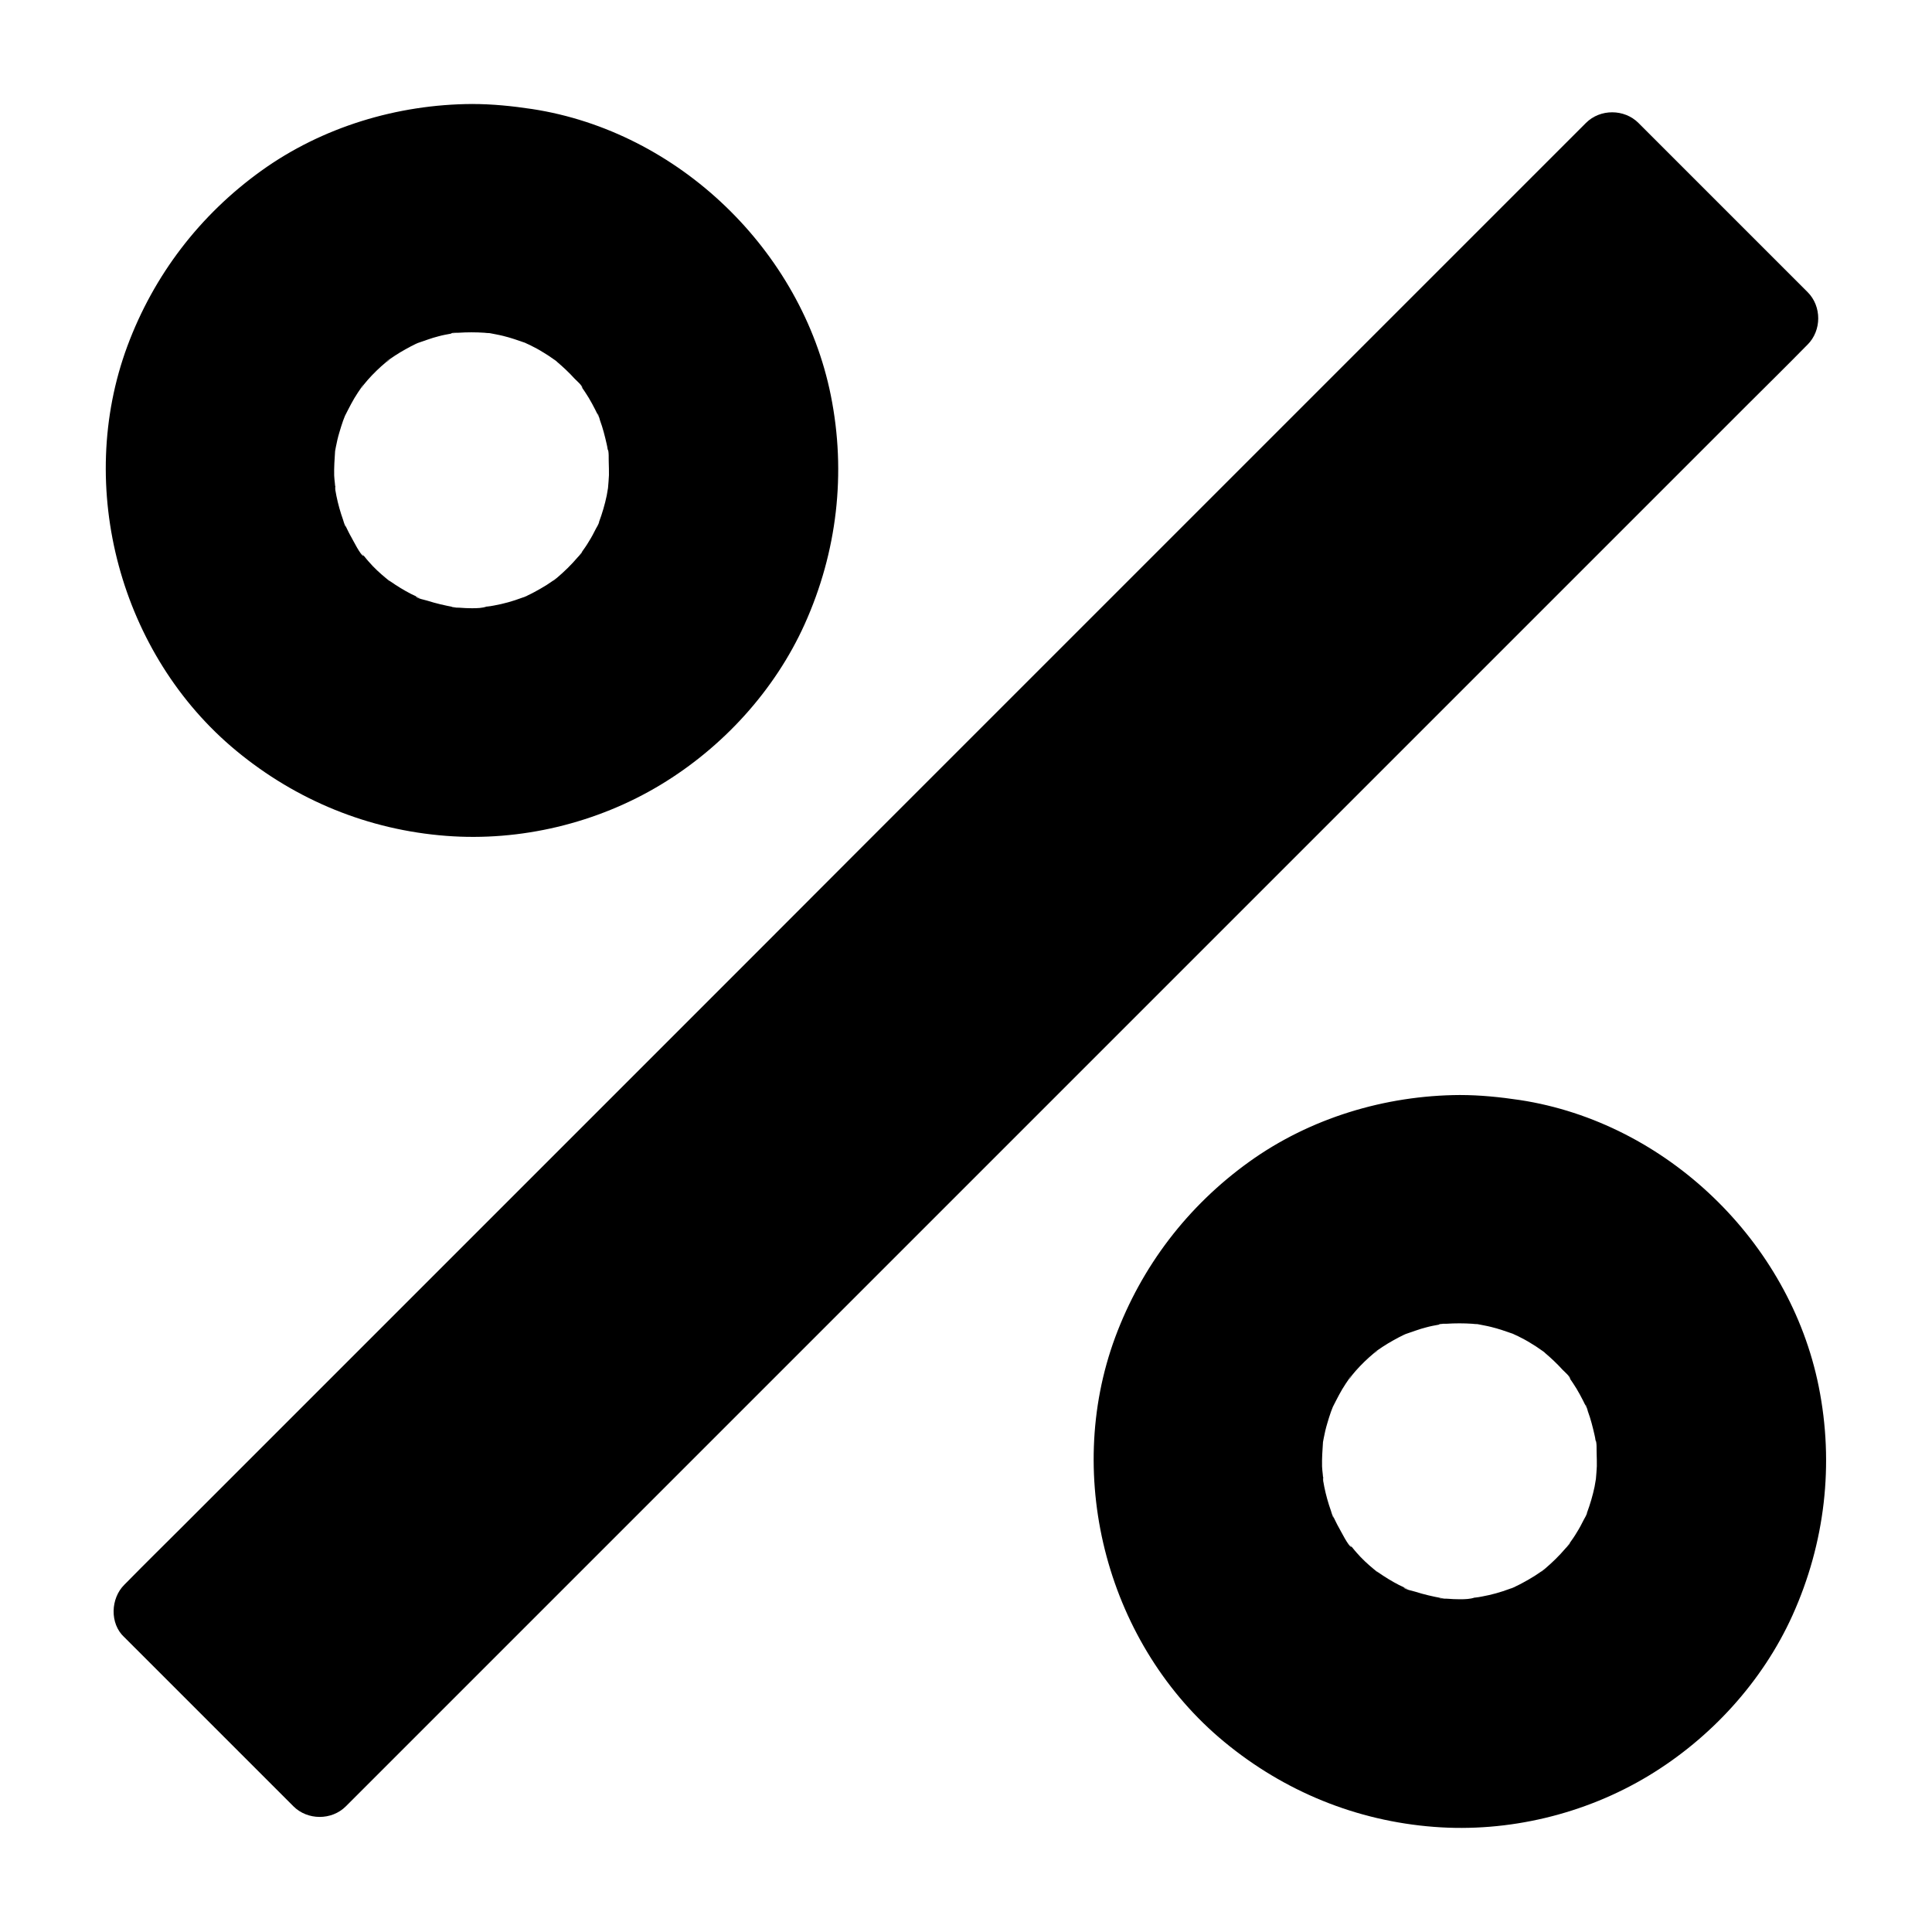
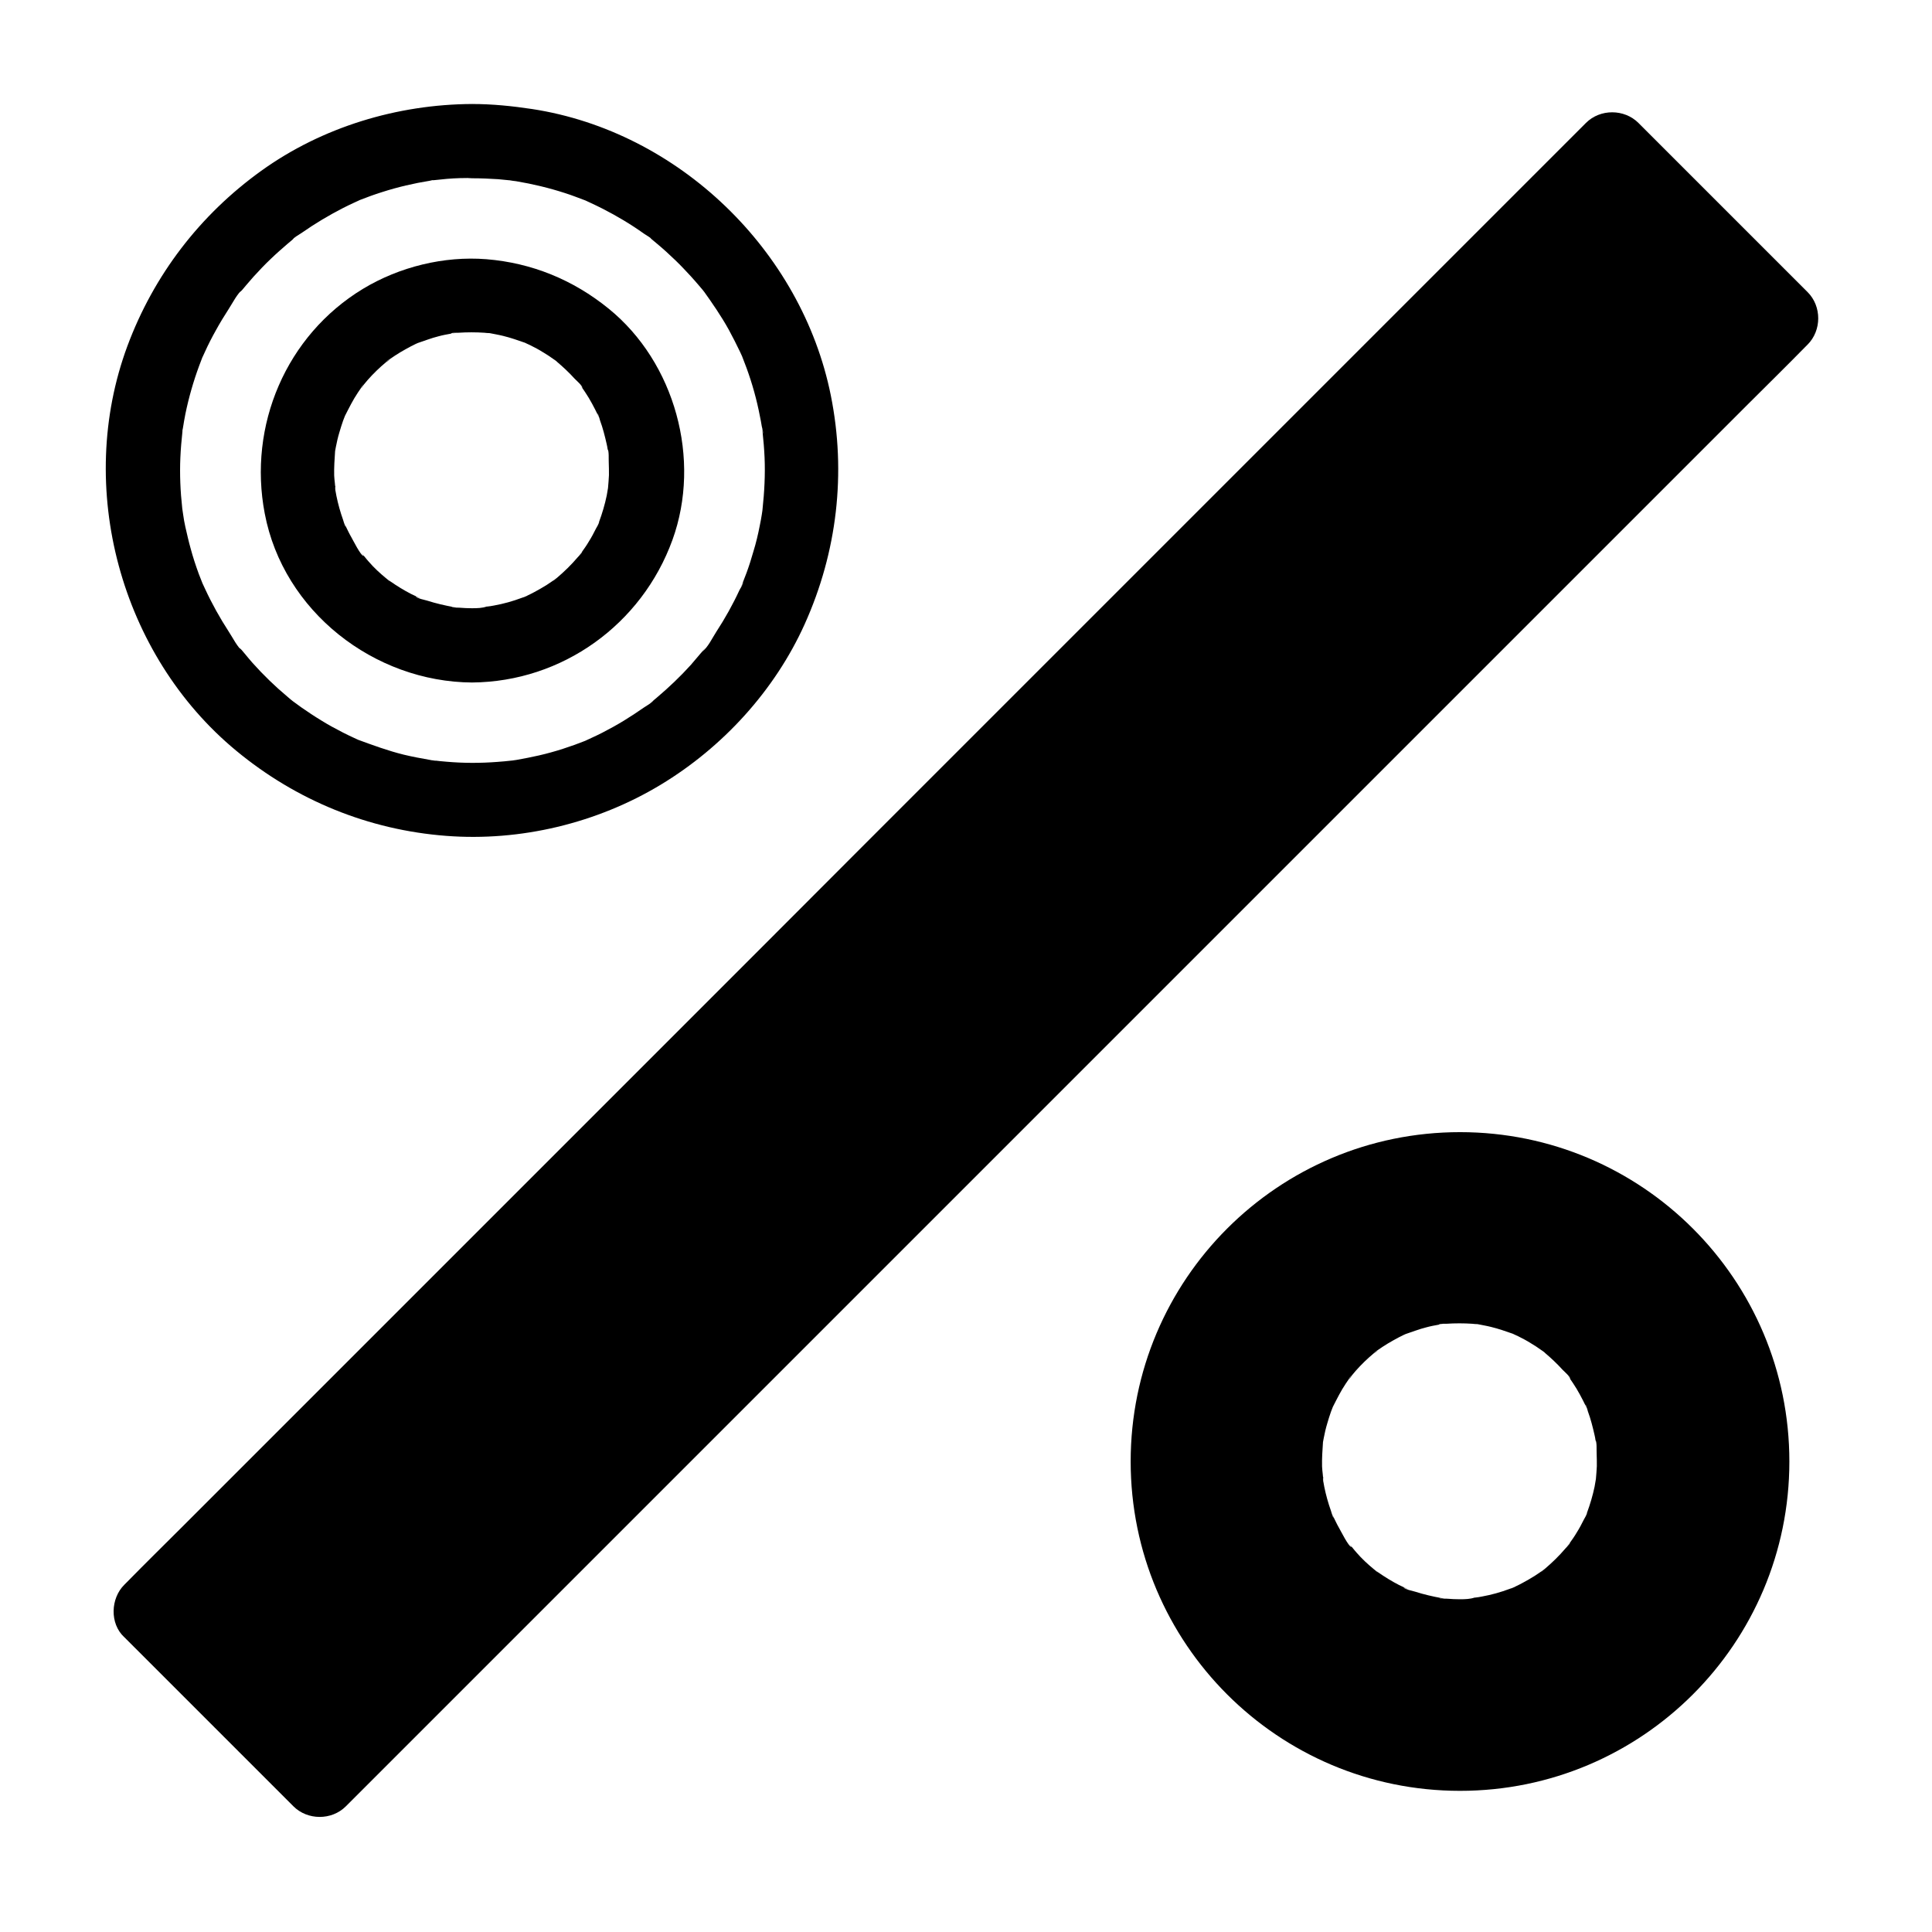
<svg xmlns="http://www.w3.org/2000/svg" fill="#000000" width="800px" height="800px" version="1.1" viewBox="144 144 512 512">
  <g>
    <path d="m530.92 444.03c-48.215 0-87.281 39.066-87.281 87.281s39.066 87.281 87.281 87.281 87.281-39.066 87.281-87.281-39.066-87.281-87.281-87.281zm0 133.63c-25.586 0-46.348-20.762-46.348-46.348s20.762-46.348 46.348-46.348 46.348 20.762 46.348 46.348c-0.051 25.586-20.766 46.348-46.348 46.348z" />
-     <path d="m530.92 434.19c-19.828 0.098-39.754 6.102-55.891 17.711-16.285 11.711-28.488 27.652-35.473 46.445-13.875 37.441-1.871 81.867 28.879 107.26 15.891 13.137 35.031 20.961 55.598 22.535 19.68 1.523 39.949-3.344 56.828-13.531 16.48-9.938 30.258-24.992 38.18-42.559 8.609-19.09 11.07-40.051 6.938-60.613-7.723-38.426-40.344-69.961-79.164-75.914-5.269-0.789-10.582-1.332-15.895-1.332-5.164 0-10.086 4.527-9.84 9.84 0.246 5.363 4.328 9.84 9.84 9.84 2.312 0 4.574 0.098 6.887 0.246 1.031 0.098 2.016 0.195 3.051 0.297 0.688 0.098 2.262 0.441-0.246-0.051 0.641 0.148 1.328 0.195 2.016 0.297 4.379 0.738 8.707 1.77 12.941 3.148 1.871 0.641 3.691 1.328 5.559 2.016 2.066 0.789-1.523-0.738-0.246-0.098 0.492 0.246 0.984 0.441 1.477 0.688 1.082 0.492 2.164 1.031 3.246 1.574 3.738 1.918 7.379 4.082 10.824 6.543 0.789 0.543 2.016 1.18 2.609 1.918-1.18-1.379-1.082-0.836-0.441-0.344 0.395 0.344 0.836 0.688 1.23 1.031 1.723 1.426 3.394 2.953 5.019 4.527 1.379 1.328 2.707 2.754 4.035 4.184 0.738 0.789 1.426 1.625 2.117 2.41 0.297 0.344 0.543 0.641 0.836 0.984 0.297 0.344 0.543 0.688 0.789 0.984-0.789-1.082-0.984-1.277-0.543-0.738 2.461 3.445 4.82 6.84 6.887 10.578 1.031 1.918 2.016 3.836 2.953 5.805 0.195 0.395 0.344 0.789 0.543 1.18 0.934 2.016-0.59-1.574-0.098-0.246 0.395 1.133 0.887 2.215 1.277 3.344 1.523 4.184 2.707 8.414 3.543 12.793 0.195 0.887 0.344 1.77 0.492 2.656 0.098 0.492 0.441 1.523 0.297 2.016 0.051-0.148-0.297-2.461-0.098-0.59 0.246 2.262 0.441 4.527 0.543 6.84 0.195 4.574-0.051 9.152-0.543 13.727-0.246 2.262 0.297-1.723 0.051-0.246-0.098 0.543-0.148 1.133-0.246 1.672-0.148 0.984-0.344 1.969-0.543 2.953-0.441 2.262-0.984 4.574-1.672 6.789-0.543 1.918-1.133 3.789-1.82 5.656-0.395 1.031-0.789 2.066-1.18 3.051-0.641 1.672 0.246-0.395 0.246-0.543 0.051 0.543-0.688 1.574-0.934 2.066-1.77 3.836-3.836 7.527-6.148 11.07-1.031 1.574-2.215 4.133-3.738 5.266 0.148-0.098 1.477-1.82 0.344-0.441-0.297 0.344-0.543 0.688-0.836 0.984-0.836 0.984-1.672 1.969-2.508 2.953-2.805 3.102-5.856 6.004-9.055 8.707-0.395 0.344-0.836 0.688-1.23 1.031-1.328 1.082 0.344-0.195 0.441-0.344-0.59 0.738-1.82 1.379-2.609 1.918-1.77 1.23-3.543 2.41-5.41 3.543-1.871 1.133-3.738 2.164-5.656 3.148-0.887 0.441-1.77 0.887-2.656 1.277-0.492 0.246-0.984 0.441-1.477 0.688-2.066 0.934 2.066-0.789-0.051 0.051-4.082 1.625-8.266 3-12.547 3.984-1.969 0.441-3.938 0.836-5.902 1.18-0.543 0.098-1.133 0.148-1.672 0.246-1.477 0.246 2.559-0.297 0.246-0.051-1.23 0.148-2.461 0.246-3.738 0.344-4.477 0.344-8.953 0.344-13.43-0.051-1.133-0.098-2.262-0.195-3.394-0.344-1.871-0.195 0.441 0.148 0.59 0.098-0.441 0.098-1.23-0.195-1.672-0.246-2.312-0.395-4.625-0.836-6.887-1.379-4.184-1.031-8.168-2.508-12.203-3.984-1.379-0.492 2.262 1.031 0.246 0.098-0.395-0.195-0.789-0.344-1.18-0.543-0.984-0.441-1.969-0.934-2.953-1.426-1.918-0.984-3.836-2.016-5.656-3.148-1.871-1.133-3.641-2.312-5.41-3.543-0.789-0.543-1.574-1.18-2.363-1.723-1.18-0.836 1.871 1.523 0.195 0.148-0.492-0.395-0.984-0.836-1.477-1.23-3.297-2.754-6.394-5.758-9.25-8.953-0.641-0.738-1.277-1.477-1.871-2.215-0.344-0.395-0.688-0.836-1.031-1.23-0.492-0.59-1.031-0.688 0.344 0.441-1.523-1.23-2.656-3.641-3.738-5.266-2.363-3.641-4.477-7.43-6.297-11.367-0.246-0.492-0.441-0.984-0.688-1.477-0.641-1.277 0.887 2.312 0.098 0.246-0.344-0.934-0.738-1.82-1.082-2.754-0.789-2.164-1.523-4.379-2.117-6.594-0.543-1.918-0.984-3.887-1.426-5.805-0.246-1.082-0.441-2.215-0.59-3.297-0.051-0.441-0.148-0.887-0.195-1.328-0.344-2.016 0.246 2.215-0.051-0.395-0.492-4.43-0.688-8.906-0.492-13.383 0.098-2.262 0.297-4.527 0.543-6.84 0.098-1.031-0.344-0.789-0.098 0.59-0.098-0.441 0.195-1.18 0.246-1.672 0.195-1.23 0.395-2.41 0.641-3.641 0.887-4.328 2.117-8.609 3.641-12.742 0.297-0.836 0.641-1.625 0.934-2.461 0.836-2.164-0.934 2.016 0.051-0.051 0.195-0.395 0.344-0.789 0.543-1.18 0.887-1.969 1.871-3.887 2.953-5.805 1.031-1.871 2.164-3.738 3.344-5.559 1.031-1.574 2.262-4.082 3.738-5.266-1.625 1.277-0.738 0.887-0.148 0.195 0.344-0.395 0.688-0.836 1.031-1.23 0.641-0.738 1.277-1.477 1.918-2.215 1.523-1.672 3.051-3.297 4.723-4.871 1.379-1.328 2.856-2.609 4.328-3.887 0.395-0.344 0.836-0.688 1.23-1.031 0.688-0.59 1.031-1.477-0.195 0.148 0.641-0.836 2.016-1.523 2.856-2.117 3.445-2.41 7.086-4.574 10.824-6.496 0.984-0.492 1.969-0.984 2.953-1.426 0.395-0.195 0.789-0.344 1.18-0.543 2.066-0.984-2.066 0.789 0.051-0.051 2.066-0.789 4.082-1.574 6.199-2.215 4.133-1.328 8.363-2.312 12.645-3 0.441-0.098 1.23-0.344 1.672-0.246-1.379-0.297-1.625 0.195-0.59 0.098 1.133-0.098 2.262-0.246 3.394-0.344 2.312-0.195 4.574-0.246 6.887-0.246 5.164 0 10.086-4.527 9.84-9.84-0.414-5.234-4.5-9.809-10.008-9.762z" />
    <path d="m530.92 567.82c-1.133 0-2.262-0.051-3.445-0.148-0.246 0-1.871 0-2.016-0.195 0 0 2.508 0.441 0.641 0.051-2.41-0.441-4.773-0.984-7.086-1.723-0.641-0.195-2.707-0.59-3.051-1.133 0.051 0.051 2.215 1.031 0.543 0.195-0.59-0.297-1.18-0.543-1.77-0.836-1.918-0.984-3.738-2.117-5.512-3.344-0.195-0.148-0.344-0.246-0.543-0.395-0.836-0.641-0.688-0.492 0.441 0.395-0.148 0-0.984-0.789-0.984-0.789-0.836-0.688-1.625-1.379-2.41-2.117-0.789-0.738-1.523-1.523-2.215-2.312-0.344-0.395-0.688-0.789-1.031-1.23-0.195-0.246-0.395-0.492-0.641-0.738-0.641-0.836-0.543-0.688 0.344 0.492-0.789-0.051-2.902-4.379-3.344-5.117-0.543-0.934-0.984-1.918-1.477-2.902-0.051-0.098-0.098-0.195-0.148-0.297-0.441-0.984-0.344-0.789 0.195 0.543-0.246-0.148-0.59-1.574-0.688-1.82-0.738-2.066-1.328-4.184-1.77-6.348-0.098-0.543-0.195-1.082-0.297-1.625-0.148-0.836 0.098-2.016 0 0.297 0.051-1.328-0.246-2.754-0.297-4.082-0.051-2.164 0.098-4.328 0.246-6.496 0.098-1.477-0.441 2.508-0.051 0.297 0.098-0.441 0.148-0.887 0.246-1.328 0.246-1.277 0.543-2.609 0.934-3.887 0.297-1.031 0.641-2.117 0.984-3.102 0.195-0.492 0.395-1.031 0.59-1.523 0.441-1.328-1.082 2.215-0.098 0.246 1.082-2.117 2.117-4.231 3.445-6.199 0.246-0.344 0.492-0.688 0.738-1.082 0.148-0.195 1.133-1.969 0.395-0.543-0.738 1.379 0.246-0.246 0.441-0.492 0.344-0.395 0.688-0.836 1.031-1.23 1.477-1.672 3.102-3.246 4.82-4.676 0.246-0.195 1.871-1.18 0.492-0.441-1.426 0.789 0.344-0.246 0.543-0.395 0.887-0.641 1.77-1.18 2.707-1.77 0.934-0.543 1.871-1.082 2.805-1.574 0.395-0.195 0.789-0.395 1.18-0.59 0.395-0.195 0.789-0.344 1.18-0.543-1.277 0.543-1.523 0.641-0.836 0.344 1.969-0.641 3.887-1.426 5.902-1.918 1.082-0.297 2.164-0.492 3.246-0.688 0.195-0.051 0.441-0.098 0.641-0.098 1.082-0.148 0.887-0.148-0.641 0.051 0.195-0.246 1.77-0.195 2.016-0.195 2.262-0.148 4.574-0.148 6.84 0 0.441 0.051 0.887 0.098 1.328 0.098 2.363 0.148-2.262-0.441 0.051 0 1.18 0.246 2.41 0.441 3.59 0.738 2.016 0.492 3.984 1.18 5.953 1.871 2.164 0.789-1.969-0.984 0.051 0.051 0.395 0.195 0.789 0.344 1.18 0.543 1.18 0.59 2.312 1.18 3.394 1.871 0.934 0.543 1.82 1.133 2.707 1.77-0.051 0 1.031 0.641 1.031 0.738-0.344-0.246-0.641-0.492-0.984-0.738 0.344 0.246 0.688 0.543 0.984 0.789 1.625 1.379 3.199 2.856 4.625 4.43 0.395 0.441 2.066 1.82 2.066 2.461-0.246-0.344-0.492-0.641-0.738-0.984 0.246 0.344 0.492 0.688 0.738 1.031 0.246 0.344 0.492 0.688 0.738 1.082 1.328 1.969 2.41 4.082 3.445 6.199 0.836 1.672-0.195-0.543-0.195-0.543 0.297 0.195 0.59 1.477 0.688 1.82 0.395 1.031 0.688 2.066 0.984 3.102 0.297 1.082 0.543 2.117 0.789 3.199 0.098 0.441 0.195 0.887 0.246 1.328 0.098 0.441 0.148 0.887 0.195 1.328-0.051-0.441-0.098-0.836-0.195-1.277 0.395 0.297 0.246 2.805 0.297 3.394 0.051 1.133 0.051 2.312 0.051 3.445-0.051 1.133-0.148 2.262-0.246 3.394-0.195 2.262 0.297-1.723 0.051-0.297-0.148 0.789-0.246 1.523-0.395 2.312-0.492 2.363-1.18 4.676-2.016 6.938-0.098 0.195-0.148 0.395-0.246 0.59-0.395 0.984-0.344 0.789 0.246-0.543 0.098 0.195-0.738 1.574-0.836 1.77-0.59 1.18-1.18 2.312-1.871 3.394-0.59 1.031-1.277 1.969-1.969 2.953-0.051 0.098-0.148 0.195-0.195 0.246-0.641 0.836-0.492 0.688 0.395-0.441 0 0.246-1.082 1.277-1.23 1.477-1.672 1.969-3.492 3.738-5.461 5.41-0.195 0.148-0.836 0.789-0.984 0.789 1.133-0.887 1.277-0.984 0.441-0.395-0.195 0.148-0.344 0.246-0.543 0.395-1.031 0.738-2.117 1.426-3.246 2.066-1.133 0.641-2.262 1.277-3.445 1.82 0.051 0-1.133 0.59-1.18 0.543 1.379-0.543 1.523-0.641 0.543-0.246-0.297 0.098-0.59 0.246-0.934 0.344-2.363 0.887-4.82 1.574-7.281 2.016-0.543 0.098-1.082 0.195-1.625 0.297-0.738 0.098-0.441 0.051 0.934-0.148-0.441 0.051-0.887 0.098-1.328 0.148-1.133 0.383-2.461 0.434-3.836 0.434-5.164 0.051-10.086 4.477-9.84 9.84 0.246 5.312 4.328 9.891 9.84 9.84 23.91-0.195 44.969-15.398 53.086-37.785 7.723-21.305 0.688-46.984-16.926-61.305-9.398-7.625-20.32-12.102-32.375-13.086-11.266-0.887-23.027 2.016-32.668 7.824-20.418 12.348-30.504 36.262-26.074 59.531 4.922 25.93 28.98 44.625 55.004 44.773 5.164 0.051 10.086-4.574 9.84-9.84-0.293-5.316-4.379-9.742-9.887-9.793z" />
    <path d="m228.76 615.73-44.844-44.844 387.38-387.38 44.844 44.844z" />
    <path d="m176.93 577.86c13.086 13.086 26.125 26.125 39.211 39.211 1.871 1.871 3.738 3.738 5.609 5.609 3.738 3.738 10.137 3.789 13.922 0l371.61-371.61c5.019-5.019 10.137-10.035 15.105-15.105l0.641-0.641c3.738-3.738 3.789-10.137 0-13.922-13.086-13.086-26.125-26.125-39.211-39.211-1.871-1.871-3.738-3.738-5.609-5.609-3.738-3.738-10.137-3.789-13.922 0l-10.383 10.383c-9.398 9.398-18.793 18.793-28.191 28.191-13.922 13.922-27.898 27.898-41.82 41.82-16.926 16.926-33.898 33.898-50.824 50.824l-55.695 55.695c-18.652 18.699-37.398 37.445-56.141 56.191-17.465 17.465-34.934 34.934-52.398 52.398l-76.113 76.113c-5.019 5.019-10.137 10.035-15.105 15.105-0.195 0.195-0.441 0.441-0.641 0.641-3.688 3.637-3.934 10.328-0.047 13.918 3.938 3.59 10.035 3.887 13.922 0l10.383-10.383c9.398-9.398 18.793-18.793 28.191-28.191 13.922-13.922 27.898-27.898 41.82-41.82 16.926-16.926 33.898-33.898 50.824-50.824 18.547-18.547 37.098-37.098 55.695-55.695 18.746-18.746 37.441-37.441 56.188-56.188 17.465-17.465 34.934-34.934 52.398-52.398 14.762-14.762 29.52-29.52 44.281-44.281 10.629-10.629 21.254-21.254 31.832-31.832 5.019-5.019 10.137-9.988 15.105-15.105 0.195-0.246 0.441-0.441 0.641-0.641h-13.922c13.086 13.086 26.125 26.125 39.211 39.211l5.609 5.609v-13.922l-186.91 186.91c-18.652 18.699-37.395 37.445-56.141 56.191-17.465 17.465-34.934 34.934-52.398 52.398-14.762 14.762-29.52 29.52-44.281 44.281-10.629 10.629-21.254 21.254-31.832 31.832-5.019 5.019-10.137 9.988-15.105 15.105-0.195 0.246-0.441 0.441-0.641 0.641h13.922c-13.086-13.086-26.125-26.125-39.211-39.211l-5.609-5.609c-3.641-3.641-10.332-3.938-13.922 0-3.641 3.934-3.934 10.031-0.047 13.918z" />
-     <path d="m269.12 181.4c-48.215 0-87.281 39.066-87.281 87.281s39.066 87.281 87.281 87.281 87.281-39.066 87.281-87.281-39.062-87.281-87.281-87.281zm0 133.63c-25.586 0-46.348-20.762-46.348-46.348 0-25.586 20.762-46.348 46.348-46.348s46.348 20.762 46.348 46.348c0 25.582-20.762 46.348-46.348 46.348z" />
    <path d="m269.12 305.19c-1.133 0-2.262-0.051-3.445-0.148-0.246 0-1.871 0-2.016-0.195 0 0 2.508 0.441 0.641 0.051-2.41-0.441-4.773-0.984-7.086-1.723-0.641-0.195-2.754-0.59-3.051-1.133 0.051 0.051 2.215 1.031 0.543 0.195-0.59-0.297-1.18-0.543-1.77-0.836-1.918-0.984-3.738-2.117-5.512-3.344-0.195-0.148-0.344-0.246-0.543-0.395-0.836-0.641-0.688-0.492 0.441 0.395-0.148 0-0.984-0.789-0.984-0.789-0.836-0.688-1.625-1.379-2.41-2.117-0.789-0.738-1.523-1.523-2.215-2.312-0.344-0.395-0.688-0.789-1.031-1.23-0.195-0.246-0.395-0.492-0.641-0.738-0.641-0.836-0.543-0.688 0.344 0.492-0.789-0.051-2.902-4.379-3.344-5.117-0.543-0.934-0.984-1.918-1.477-2.902-0.051-0.098-0.098-0.195-0.148-0.297-0.441-0.984-0.344-0.789 0.195 0.543-0.246-0.148-0.59-1.574-0.688-1.82-0.738-2.066-1.328-4.184-1.77-6.348-0.098-0.543-0.195-1.082-0.297-1.625-0.148-0.836 0.098-2.016 0 0.297 0.051-1.328-0.246-2.754-0.297-4.082-0.051-2.164 0.098-4.328 0.246-6.496 0.098-1.477-0.441 2.508-0.051 0.297 0.098-0.441 0.148-0.887 0.246-1.328 0.246-1.277 0.543-2.609 0.934-3.887 0.297-1.031 0.641-2.117 0.984-3.102 0.195-0.492 0.395-1.031 0.59-1.523 0.441-1.328-1.082 2.215-0.098 0.246 1.082-2.117 2.117-4.231 3.445-6.199 0.246-0.344 0.492-0.688 0.738-1.082 0.148-0.195 1.133-1.969 0.395-0.543-0.738 1.379 0.246-0.297 0.441-0.492 0.344-0.395 0.688-0.836 1.031-1.23 1.477-1.672 3.102-3.246 4.82-4.676 0.246-0.195 1.871-1.18 0.492-0.441-1.426 0.738 0.344-0.246 0.543-0.395 0.887-0.641 1.77-1.18 2.707-1.77 0.934-0.543 1.871-1.082 2.805-1.574 0.395-0.195 0.789-0.395 1.18-0.59 0.395-0.195 0.789-0.344 1.18-0.543-1.277 0.543-1.523 0.641-0.836 0.344 1.969-0.641 3.887-1.426 5.902-1.918 1.082-0.297 2.164-0.492 3.246-0.688 0.195-0.051 0.441-0.098 0.641-0.098 1.082-0.148 0.887-0.148-0.641 0.051 0.195-0.246 1.77-0.195 2.016-0.195 2.262-0.148 4.574-0.148 6.84 0 0.441 0.051 0.887 0.098 1.328 0.098 2.363 0.148-2.262-0.441 0.051 0 1.18 0.246 2.41 0.441 3.59 0.738 2.016 0.492 3.984 1.18 5.953 1.871 2.164 0.789-1.969-0.984 0.051 0.051 0.395 0.195 0.789 0.344 1.18 0.543 1.18 0.59 2.312 1.18 3.394 1.871 0.934 0.543 1.82 1.133 2.707 1.77-0.051 0 1.031 0.641 1.031 0.738-0.344-0.246-0.641-0.492-0.984-0.738 0.344 0.246 0.688 0.543 0.984 0.789 1.625 1.379 3.199 2.856 4.625 4.43 0.395 0.441 2.066 1.82 2.066 2.461-0.246-0.344-0.492-0.641-0.738-0.984 0.246 0.344 0.492 0.688 0.738 1.031s0.492 0.688 0.738 1.082c1.328 1.969 2.41 4.082 3.445 6.199 0.836 1.672-0.195-0.543-0.195-0.543 0.297 0.195 0.59 1.477 0.688 1.82 0.395 1.031 0.688 2.066 0.984 3.102 0.297 1.082 0.543 2.117 0.789 3.199 0.098 0.441 0.195 0.887 0.246 1.328 0.098 0.441 0.148 0.887 0.195 1.328-0.051-0.441-0.098-0.836-0.195-1.277 0.395 0.297 0.246 2.805 0.297 3.394 0.051 1.133 0.051 2.312 0.051 3.445-0.051 1.133-0.148 2.262-0.246 3.394-0.195 2.262 0.297-1.723 0.051-0.297-0.148 0.789-0.246 1.523-0.395 2.312-0.492 2.363-1.18 4.676-2.016 6.938-0.098 0.195-0.148 0.395-0.246 0.59-0.395 0.984-0.344 0.789 0.246-0.543 0.098 0.195-0.738 1.625-0.836 1.77-0.59 1.18-1.18 2.312-1.871 3.394-0.59 1.031-1.277 1.969-1.969 2.953-0.051 0.098-0.148 0.195-0.195 0.246-0.641 0.836-0.492 0.688 0.395-0.441 0 0.246-1.082 1.277-1.23 1.477-1.672 1.969-3.492 3.738-5.461 5.41-0.195 0.148-0.836 0.789-0.984 0.789 1.133-0.887 1.277-0.984 0.441-0.395-0.195 0.148-0.344 0.246-0.543 0.395-1.031 0.738-2.117 1.426-3.246 2.066-1.133 0.641-2.262 1.277-3.445 1.82 0.051 0-1.133 0.59-1.18 0.543 1.379-0.543 1.523-0.641 0.543-0.246-0.297 0.098-0.59 0.246-0.934 0.344-2.363 0.887-4.82 1.574-7.281 2.016-0.543 0.098-1.082 0.195-1.672 0.297-0.738 0.098-0.441 0.051 0.934-0.148-0.441 0.051-0.887 0.098-1.328 0.148-1.031 0.383-2.41 0.434-3.789 0.434-5.164 0.051-10.086 4.477-9.84 9.84 0.246 5.312 4.328 9.891 9.84 9.84 23.91-0.195 44.969-15.398 53.086-37.785 7.723-21.305 0.688-47.035-16.926-61.305-9.398-7.625-20.32-12.102-32.375-13.086-11.266-0.887-23.027 2.016-32.668 7.824-20.418 12.348-30.555 36.262-26.074 59.582 4.922 25.93 28.98 44.625 55.004 44.773 5.164 0.051 10.086-4.574 9.84-9.84-0.293-5.367-4.375-9.797-9.887-9.844z" />
    <path d="m269.12 171.56c-19.828 0.098-39.754 6.102-55.891 17.711-16.285 11.711-28.488 27.652-35.473 46.445-13.875 37.441-1.871 81.867 28.879 107.26 15.891 13.137 35.031 20.961 55.598 22.535 19.68 1.523 39.949-3.344 56.828-13.531 16.48-9.938 30.258-24.992 38.18-42.559 8.609-19.09 11.07-40.051 6.938-60.613-7.723-38.426-40.344-69.961-79.164-75.914-5.266-0.793-10.531-1.332-15.895-1.332-5.164 0-10.086 4.527-9.84 9.84 0.246 5.363 4.328 9.84 9.84 9.84 2.312 0 4.574 0.098 6.887 0.246 1.031 0.098 2.016 0.195 3.051 0.297 0.688 0.098 2.262 0.441-0.246-0.051 0.641 0.148 1.328 0.195 2.016 0.297 4.379 0.738 8.707 1.77 12.941 3.148 1.871 0.59 3.691 1.328 5.559 2.016 2.066 0.789-1.523-0.738-0.246-0.098 0.492 0.246 0.984 0.441 1.477 0.688 1.082 0.492 2.164 1.031 3.246 1.574 3.738 1.918 7.379 4.082 10.824 6.543 0.789 0.543 2.016 1.18 2.609 1.918-1.18-1.379-1.082-0.836-0.441-0.344 0.395 0.344 0.836 0.688 1.23 1.031 1.723 1.426 3.394 2.953 5.019 4.527 1.379 1.328 2.707 2.754 4.035 4.184 0.738 0.789 1.426 1.625 2.117 2.41 0.297 0.344 0.543 0.641 0.836 0.984 0.297 0.344 0.543 0.688 0.789 0.984-0.789-1.082-0.984-1.277-0.543-0.738 2.461 3.445 4.82 6.84 6.887 10.578 1.031 1.918 2.016 3.836 2.953 5.805 0.195 0.395 0.344 0.789 0.543 1.18 0.934 2.016-0.59-1.574-0.098-0.246 0.395 1.133 0.887 2.215 1.277 3.344 1.523 4.184 2.707 8.414 3.543 12.793 0.195 0.887 0.344 1.77 0.492 2.656 0.098 0.492 0.441 1.523 0.297 2.016 0.051-0.148-0.297-2.461-0.098-0.59 0.246 2.262 0.441 4.527 0.543 6.84 0.195 4.574-0.051 9.152-0.543 13.727-0.246 2.262 0.297-1.723 0.051-0.246-0.098 0.543-0.148 1.133-0.246 1.672-0.148 0.984-0.344 1.969-0.543 2.953-0.441 2.262-0.984 4.574-1.672 6.789-0.543 1.918-1.133 3.789-1.82 5.656-0.395 1.031-0.789 2.066-1.18 3.051-0.641 1.672 0.246-0.395 0.246-0.543 0.051 0.543-0.688 1.574-0.934 2.066-1.77 3.836-3.836 7.527-6.148 11.07-1.031 1.574-2.215 4.133-3.738 5.266 0.148-0.098 1.477-1.82 0.344-0.441-0.297 0.344-0.543 0.688-0.836 0.984-0.836 0.984-1.672 1.969-2.508 2.953-2.805 3.102-5.856 6.004-9.055 8.707-0.395 0.344-0.836 0.688-1.23 1.031-1.328 1.082 0.344-0.195 0.441-0.344-0.59 0.738-1.82 1.379-2.609 1.918-1.77 1.23-3.543 2.41-5.41 3.543-1.871 1.133-3.738 2.164-5.656 3.148-0.887 0.441-1.77 0.887-2.656 1.277-0.492 0.246-0.984 0.441-1.477 0.688-2.066 0.934 2.066-0.789-0.051 0.051-4.082 1.625-8.266 3-12.547 3.984-1.969 0.441-3.938 0.836-5.902 1.18-0.543 0.098-1.133 0.148-1.672 0.246-1.477 0.246 2.559-0.297 0.246-0.051-1.23 0.148-2.461 0.246-3.738 0.344-4.477 0.344-8.953 0.344-13.43-0.051-1.133-0.098-2.262-0.195-3.394-0.344-1.871-0.195 0.441 0.148 0.59 0.098-0.441 0.098-1.23-0.195-1.672-0.246-2.312-0.395-4.625-0.836-6.887-1.379-4.184-1.031-8.168-2.508-12.203-3.984-1.379-0.492 2.262 1.031 0.246 0.098-0.395-0.195-0.789-0.344-1.18-0.543-0.984-0.441-1.969-0.934-2.953-1.426-1.918-0.984-3.836-2.016-5.656-3.148-1.871-1.133-3.641-2.312-5.41-3.543-0.789-0.543-1.574-1.18-2.363-1.723-1.18-0.836 1.871 1.523 0.195 0.148-0.492-0.395-0.984-0.789-1.477-1.23-3.297-2.754-6.394-5.758-9.25-8.953-0.641-0.738-1.277-1.477-1.871-2.215-0.344-0.395-0.688-0.836-1.031-1.23-0.492-0.59-1.031-0.688 0.344 0.441-1.523-1.23-2.656-3.641-3.738-5.266-2.363-3.641-4.477-7.43-6.297-11.367-0.246-0.492-0.441-0.984-0.688-1.477-0.641-1.277 0.887 2.312 0.098 0.246-0.344-0.934-0.738-1.82-1.082-2.754-0.789-2.164-1.523-4.379-2.117-6.594-0.543-1.918-0.984-3.887-1.426-5.805-0.246-1.082-0.441-2.215-0.59-3.297-0.051-0.441-0.148-0.887-0.195-1.328-0.344-2.016 0.246 2.215-0.051-0.395-0.492-4.43-0.688-8.906-0.492-13.383 0.098-2.262 0.297-4.527 0.543-6.84 0.098-1.031-0.344-0.789-0.098 0.59-0.098-0.441 0.195-1.18 0.246-1.672 0.195-1.23 0.395-2.41 0.641-3.641 0.887-4.328 2.117-8.609 3.641-12.742 0.297-0.836 0.641-1.625 0.934-2.461 0.836-2.164-0.934 2.016 0.051-0.051 0.195-0.395 0.344-0.789 0.543-1.18 0.887-1.969 1.871-3.887 2.953-5.805 1.031-1.871 2.164-3.738 3.344-5.559 1.031-1.574 2.262-4.082 3.738-5.266-1.625 1.277-0.738 0.887-0.148 0.195 0.344-0.395 0.688-0.836 1.031-1.23 0.641-0.738 1.277-1.477 1.918-2.215 1.523-1.672 3.051-3.297 4.723-4.871 1.379-1.328 2.856-2.609 4.328-3.887 0.395-0.344 0.836-0.688 1.23-1.031 0.688-0.59 1.031-1.477-0.195 0.148 0.641-0.836 2.016-1.523 2.856-2.117 3.445-2.41 7.086-4.574 10.824-6.496 0.984-0.492 1.969-0.984 2.953-1.426 0.395-0.195 0.789-0.344 1.18-0.543 2.066-0.984-2.066 0.789 0.051-0.051 2.066-0.789 4.082-1.574 6.199-2.215 4.133-1.328 8.363-2.312 12.645-3 0.441-0.098 1.23-0.344 1.672-0.246-1.379-0.297-1.625 0.195-0.59 0.098 1.133-0.098 2.262-0.246 3.394-0.344 2.312-0.195 4.574-0.246 6.887-0.246 5.164 0 10.086-4.527 9.84-9.84-0.414-5.234-4.496-9.812-10.008-9.762z" />
  </g>
</svg>